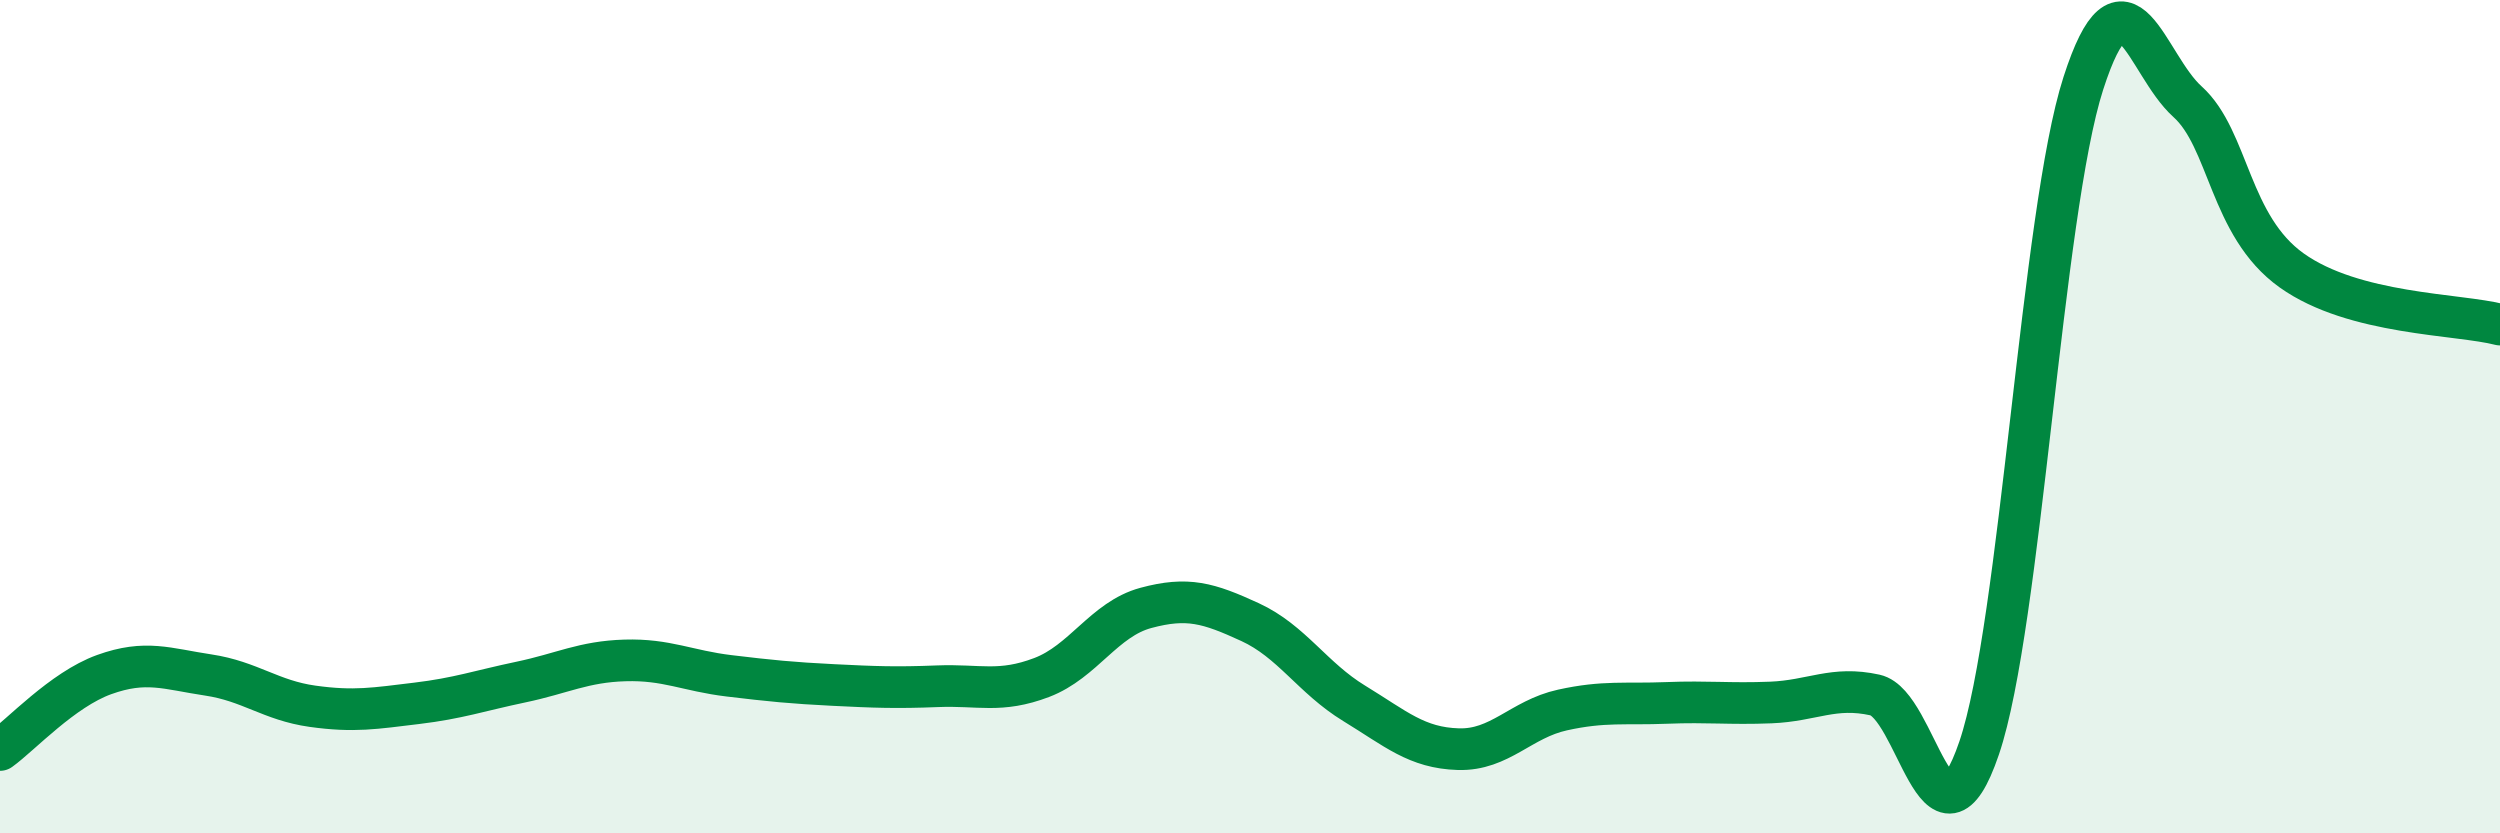
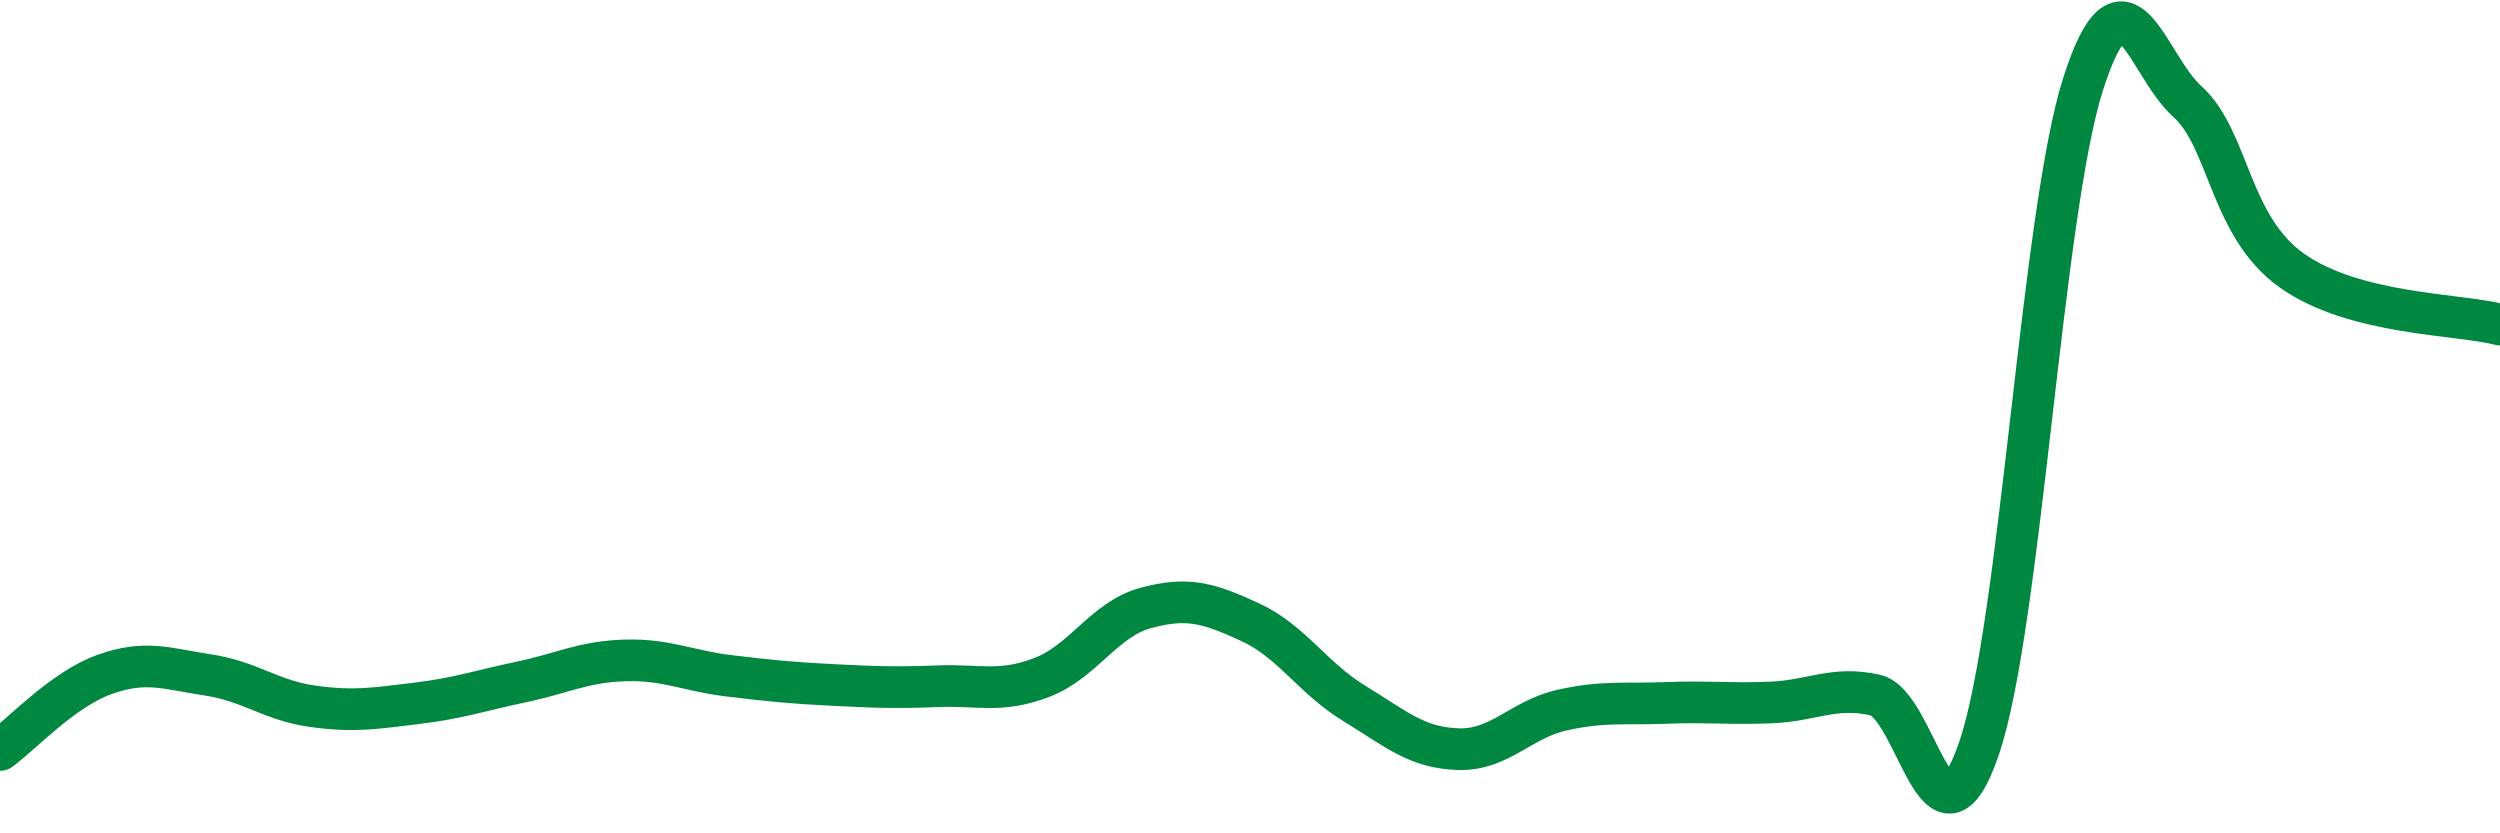
<svg xmlns="http://www.w3.org/2000/svg" width="60" height="20" viewBox="0 0 60 20">
-   <path d="M 0,18 C 0.5,17.64 1.5,16.55 2.5,16.19 C 3.5,15.83 4,16.05 5,16.2 C 6,16.35 6.5,16.81 7.5,16.95 C 8.5,17.09 9,17 10,16.88 C 11,16.76 11.5,16.58 12.5,16.37 C 13.5,16.16 14,15.88 15,15.85 C 16,15.82 16.5,16.1 17.5,16.22 C 18.5,16.34 19,16.39 20,16.44 C 21,16.49 21.5,16.51 22.5,16.47 C 23.5,16.43 24,16.64 25,16.26 C 26,15.88 26.5,14.86 27.5,14.59 C 28.5,14.32 29,14.47 30,14.93 C 31,15.39 31.5,16.27 32.5,16.88 C 33.5,17.49 34,17.95 35,17.98 C 36,18.01 36.5,17.26 37.5,17.04 C 38.5,16.82 39,16.91 40,16.87 C 41,16.83 41.5,16.9 42.5,16.86 C 43.5,16.82 44,16.46 45,16.68 C 46,16.9 46.5,20.89 47.5,17.95 C 48.5,15.01 49,5.1 50,2 C 51,-1.1 51.5,1.54 52.5,2.44 C 53.5,3.34 53.5,5.42 55,6.49 C 56.5,7.56 59,7.53 60,7.79L60 20L0 20Z" fill="#008740" opacity="0.1" stroke-linecap="round" stroke-linejoin="round" />
  <path d="M 0,18 C 0.5,17.64 1.5,16.55 2.5,16.19 C 3.5,15.83 4,16.05 5,16.2 C 6,16.35 6.5,16.81 7.5,16.95 C 8.5,17.09 9,17 10,16.88 C 11,16.76 11.5,16.58 12.5,16.37 C 13.5,16.16 14,15.88 15,15.85 C 16,15.82 16.5,16.1 17.5,16.22 C 18.5,16.34 19,16.39 20,16.44 C 21,16.49 21.5,16.51 22.5,16.47 C 23.5,16.43 24,16.64 25,16.26 C 26,15.88 26.5,14.86 27.5,14.59 C 28.5,14.32 29,14.47 30,14.93 C 31,15.39 31.5,16.27 32.5,16.88 C 33.5,17.49 34,17.95 35,17.98 C 36,18.01 36.5,17.26 37.5,17.04 C 38.5,16.82 39,16.91 40,16.87 C 41,16.83 41.5,16.9 42.5,16.86 C 43.5,16.82 44,16.46 45,16.68 C 46,16.9 46.5,20.89 47.5,17.95 C 48.5,15.01 49,5.1 50,2 C 51,-1.1 51.5,1.54 52.5,2.44 C 53.5,3.34 53.5,5.42 55,6.49 C 56.5,7.56 59,7.53 60,7.79" stroke="#008740" stroke-width="1" fill="none" stroke-linecap="round" stroke-linejoin="round" />
</svg>